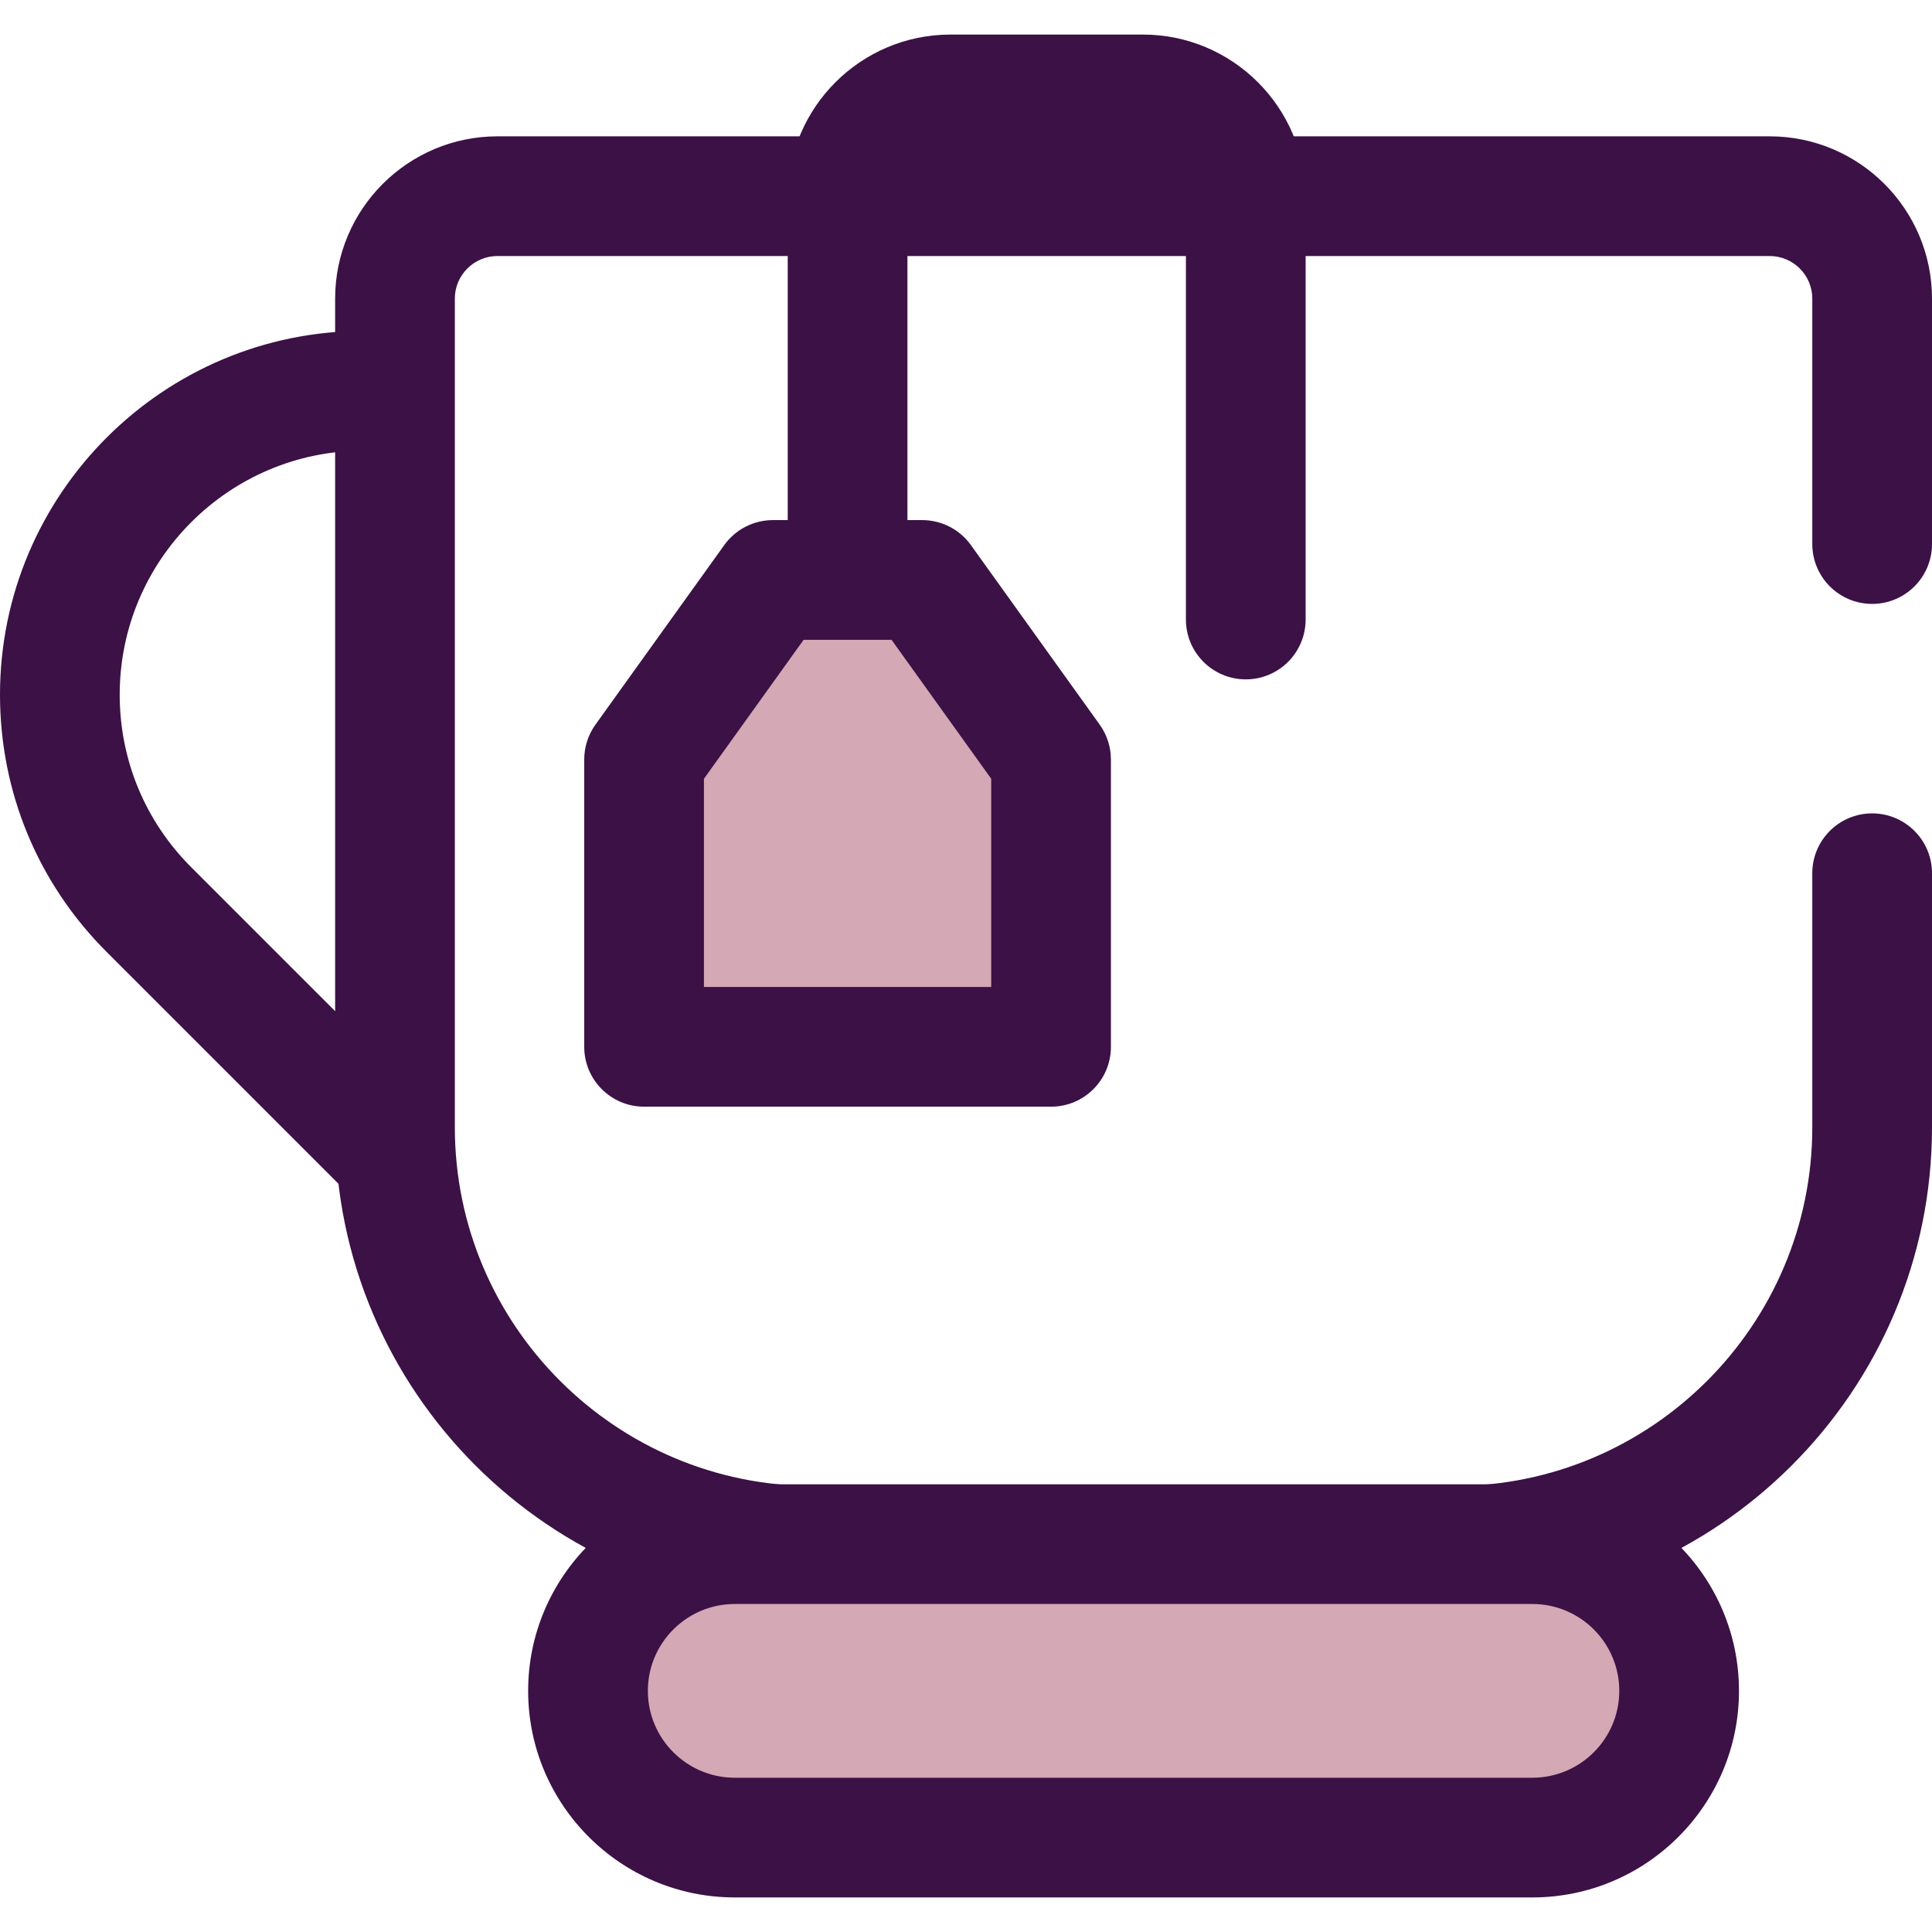
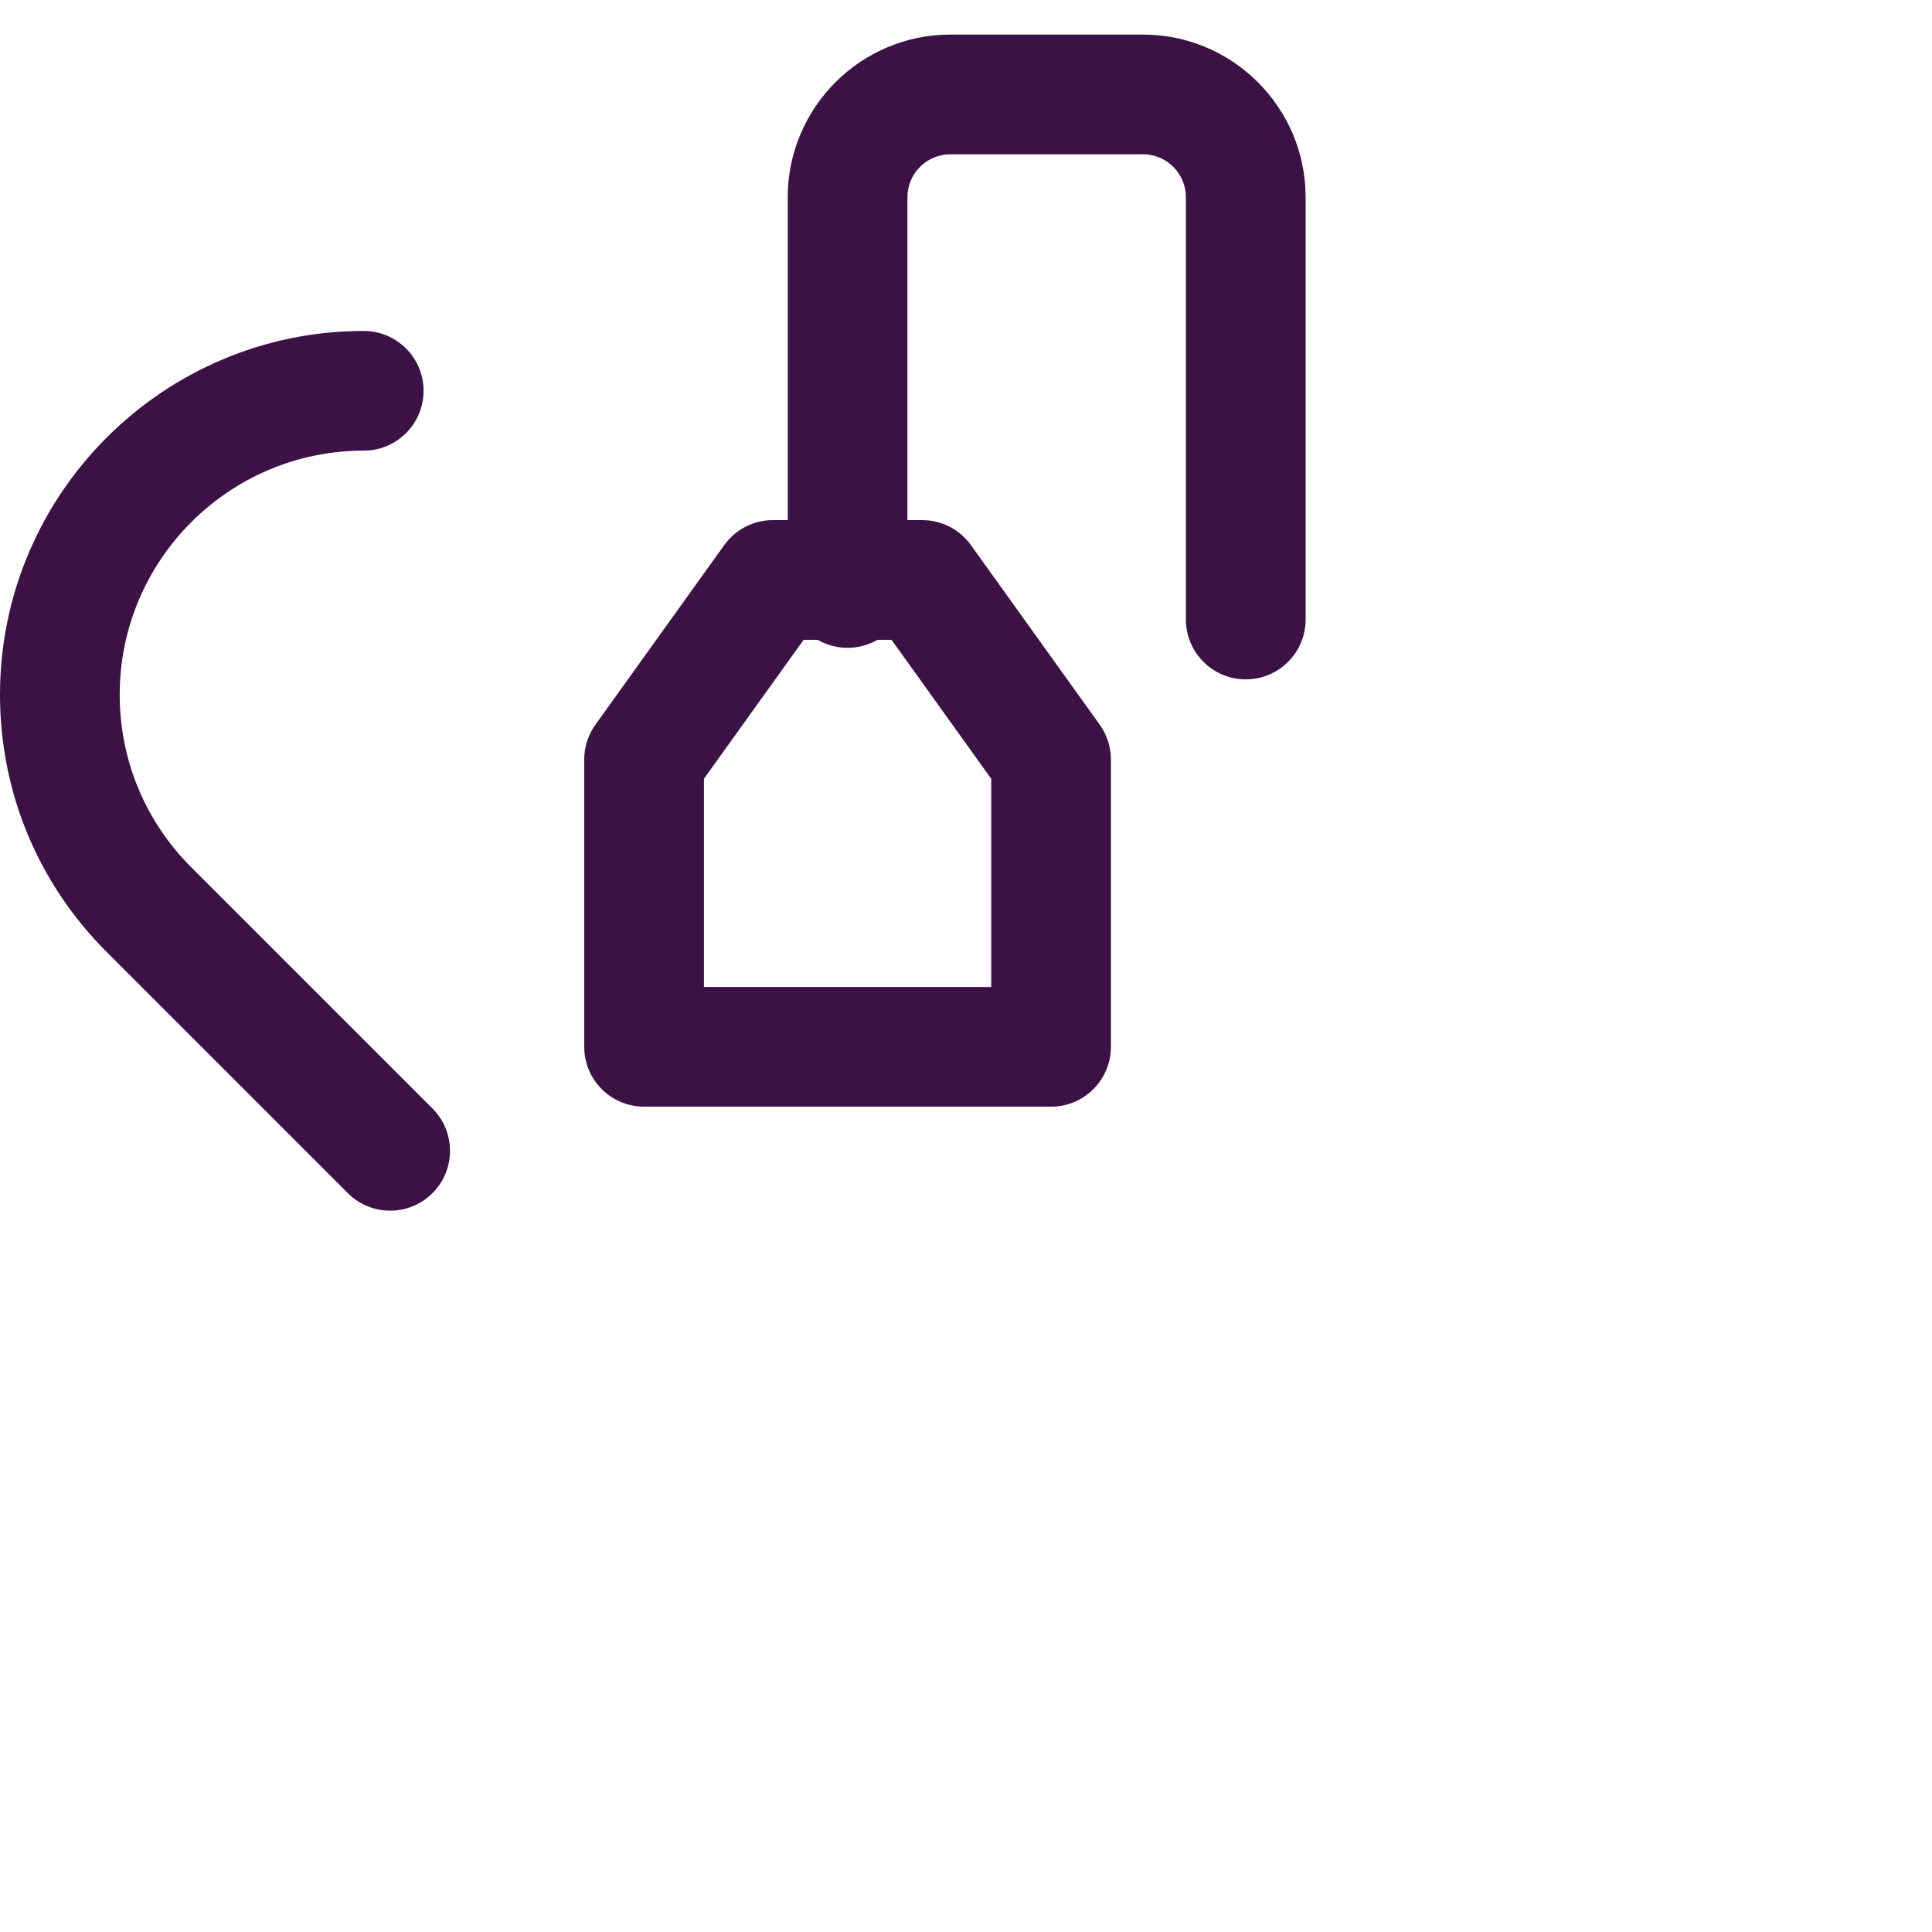
<svg xmlns="http://www.w3.org/2000/svg" height="800px" width="800px" version="1.1" id="Layer_1" viewBox="0 0 512 512" xml:space="preserve">
  <g>
    <path style="fill:#3C1146;" d="M330.142,180.039c-8.759,0-15.861-7.101-15.861-15.861V52.278c0-6.283-5.111-11.393-11.393-11.393   h-51.015c-6.283,0-11.395,5.111-11.395,11.393v103.536c0,8.76-7.103,15.861-15.861,15.861c-8.759,0-15.861-7.101-15.861-15.861   V52.278c0-23.775,19.341-43.116,43.118-43.116h51.015c23.773,0,43.116,19.341,43.116,43.116v111.899   C346.003,172.938,338.901,180.039,330.142,180.039z" />
-     <path style="fill:#3C1146;" d="M385.211,425.541H215.619c-69.92,0-126.804-56.884-126.804-126.804V79.142   c0-23.718,19.295-43.013,43.012-43.013h337.161c23.716,0,43.012,19.295,43.012,43.013v65.037c0,8.76-7.103,15.861-15.861,15.861   s-15.861-7.101-15.861-15.861V79.142c0-6.226-5.063-11.29-11.289-11.29H131.826c-6.226,0-11.289,5.065-11.289,11.29v219.594   c0,52.428,42.655,95.082,95.082,95.082h169.592c52.419,0,95.066-42.647,95.066-95.066v-67.335c0-8.76,7.103-15.861,15.861-15.861   S512,222.657,512,231.417v67.335C512,368.665,455.124,425.541,385.211,425.541z" />
    <path style="fill:#3C1146;" d="M103.396,320.841c-4.061,0-8.118-1.548-11.216-4.646l-63.949-63.949   C10.024,234.041,0,209.836,0,184.091c0-53.149,43.238-96.387,96.387-96.387c8.759,0,15.861,7.101,15.861,15.861   s-7.103,15.861-15.861,15.861c-35.657-0.002-64.664,29.007-64.664,64.664c0,17.273,6.725,33.51,18.939,45.725l63.949,63.949   c6.194,6.194,6.194,16.237,0,22.433C111.514,319.293,107.455,320.841,103.396,320.841z" />
  </g>
-   <path style="fill:#D4A8B4;" d="M194.709,486.977h211.397c21.473,0,38.881-17.408,38.881-38.881l0,0  c0-21.473-17.408-38.881-38.881-38.881H194.709c-21.473,0-38.881,17.408-38.881,38.881l0,0  C155.828,469.569,173.236,486.977,194.709,486.977z" />
-   <path style="fill:#3C1146;" d="M406.106,502.838H194.709c-30.184,0-54.743-24.557-54.743-54.743  c0-30.186,24.557-54.743,54.743-54.743h211.397c30.186,0,54.744,24.557,54.744,54.743  C460.85,478.282,436.292,502.838,406.106,502.838z M194.709,425.076c-12.692,0-23.02,10.327-23.02,23.02  c0,12.692,10.327,23.02,23.02,23.02h211.397c12.694,0,23.021-10.327,23.021-23.02c0-12.692-10.327-23.02-23.021-23.02H194.709z" />
-   <polygon style="fill:#D4A8B4;" points="244.408,153.696 204.825,153.696 170.688,201.282 170.688,277.417 278.546,277.417   278.546,201.282 " />
  <path style="fill:#3C1146;" d="M278.545,293.278H170.687c-8.759,0-15.861-7.101-15.861-15.861v-76.135  c0-3.317,1.039-6.551,2.974-9.246l34.137-47.586c2.979-4.153,7.775-6.616,12.887-6.616h39.582c5.112,0,9.909,2.463,12.887,6.616  l34.137,47.586c1.935,2.695,2.974,5.929,2.974,9.246v76.135C294.406,286.177,287.305,293.278,278.545,293.278z M186.548,261.555  h76.135v-55.173l-26.417-36.826h-23.299l-26.417,36.826v55.173H186.548z" />
</svg>